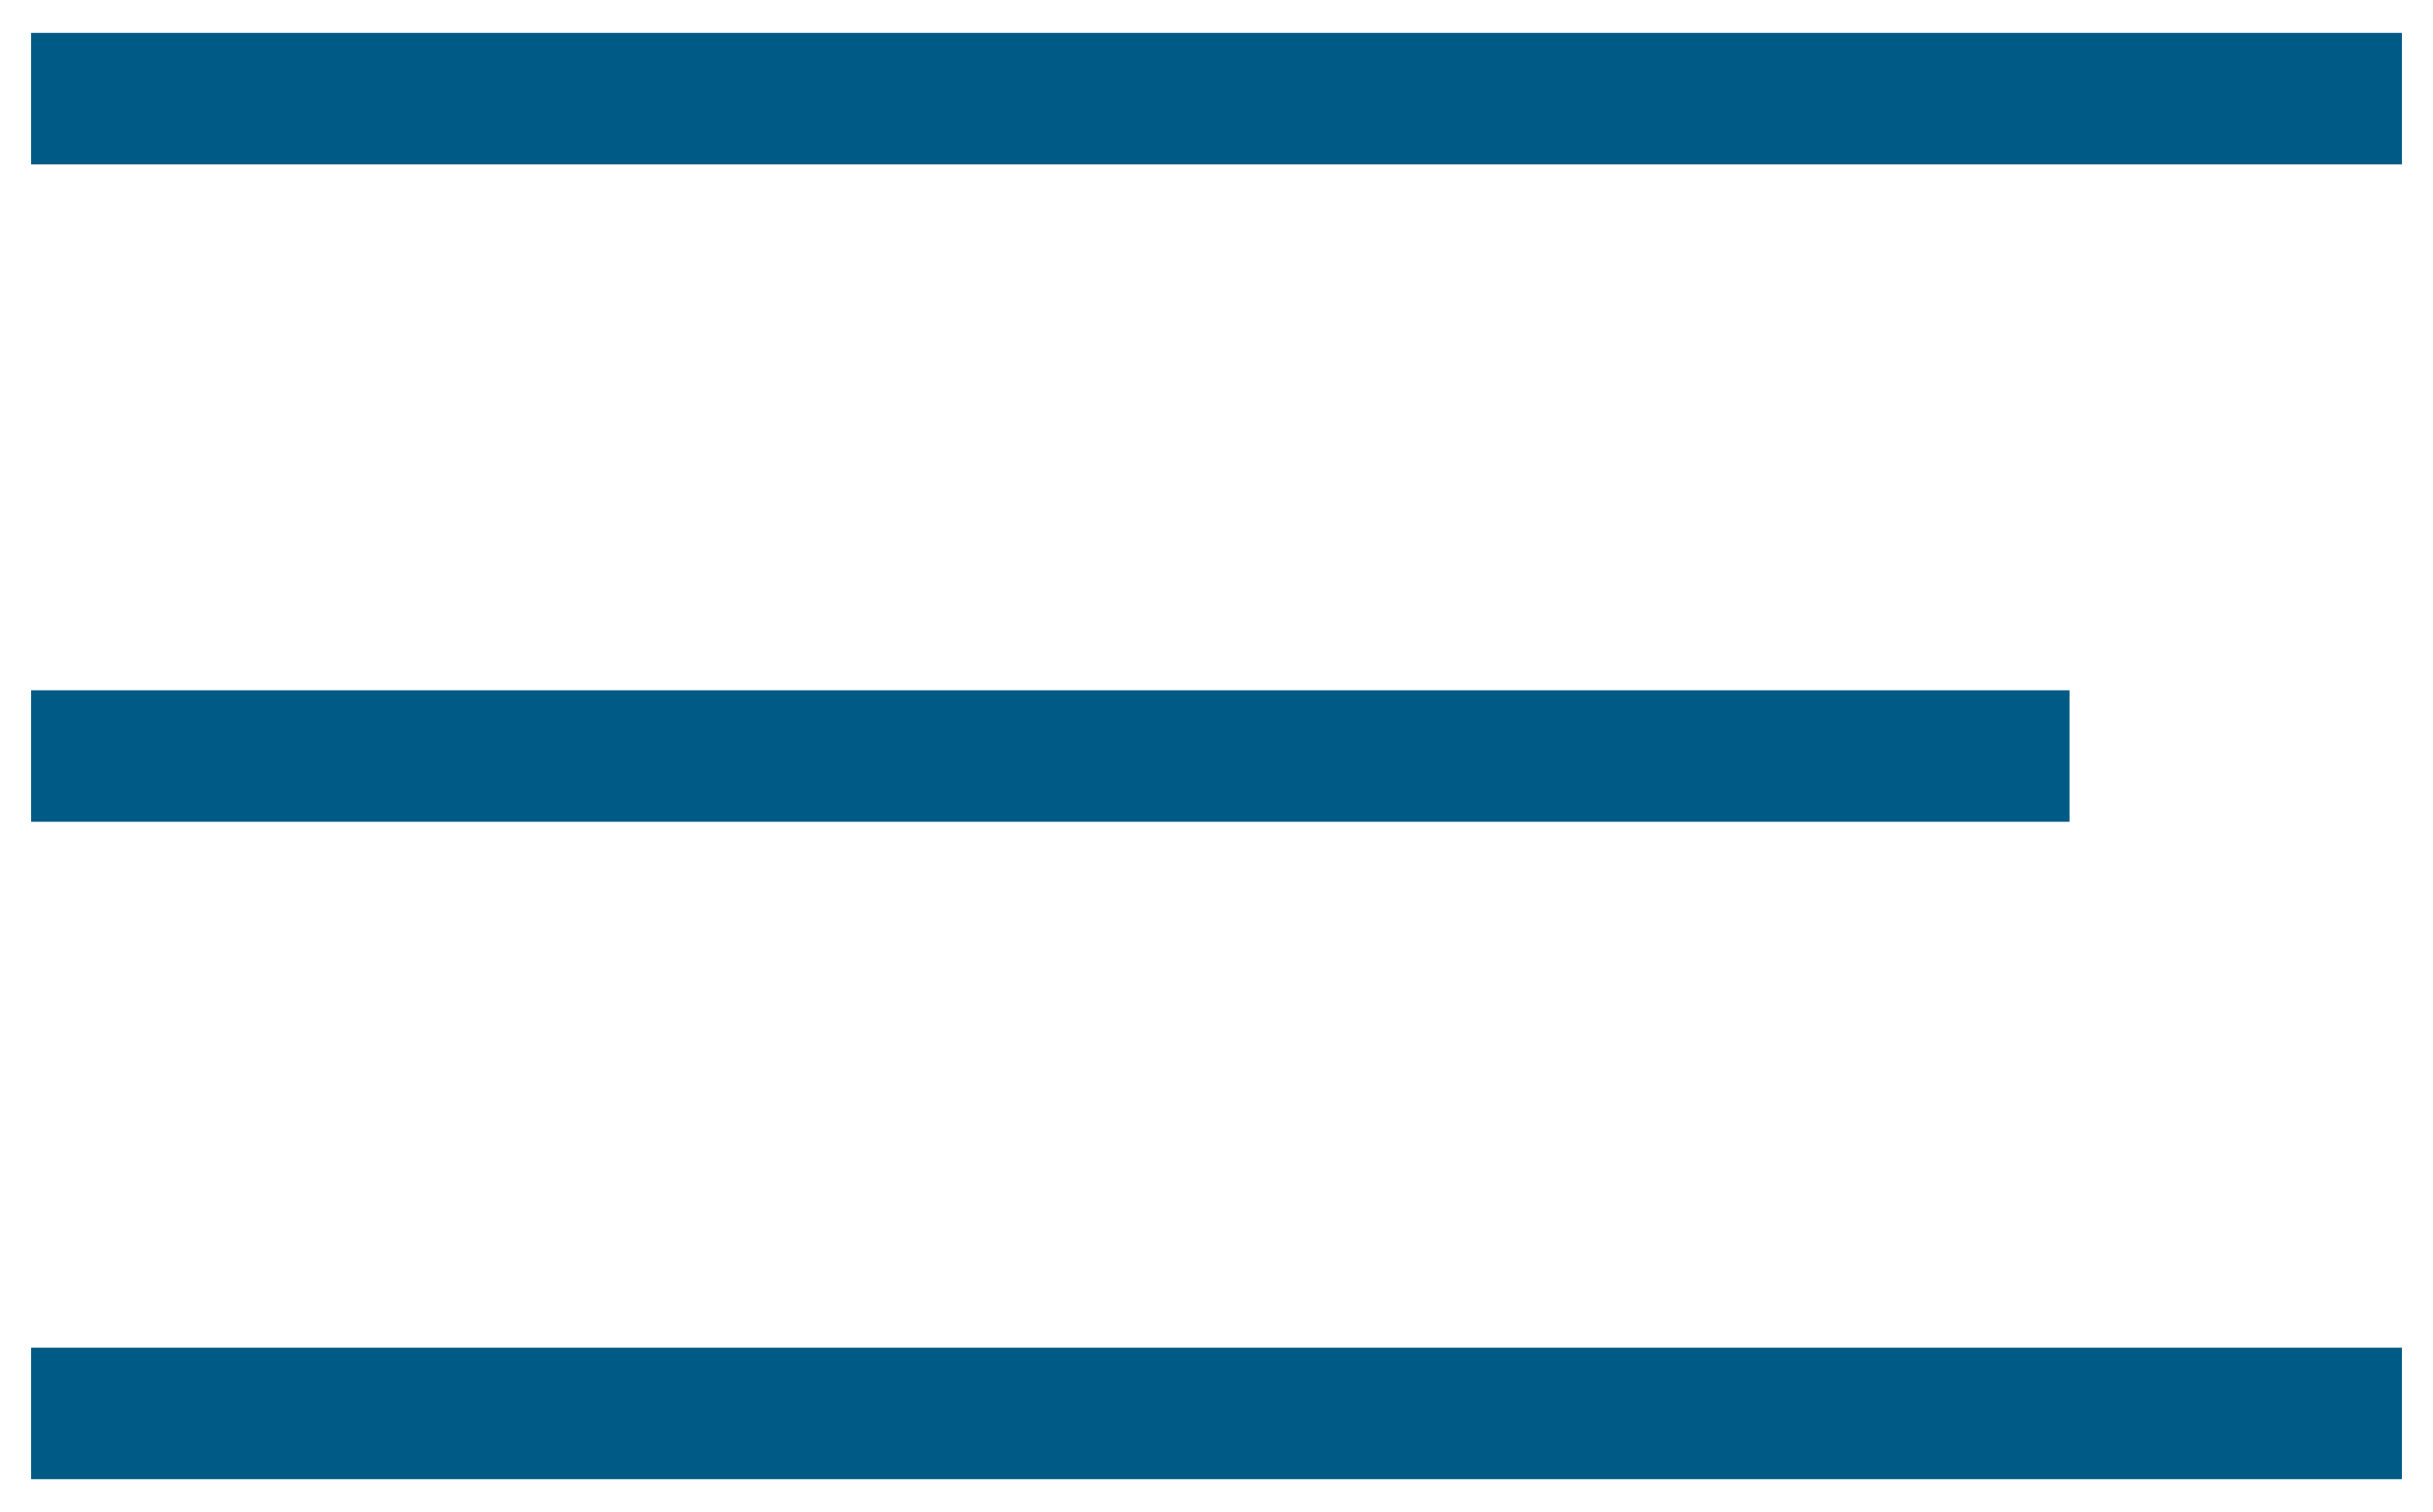
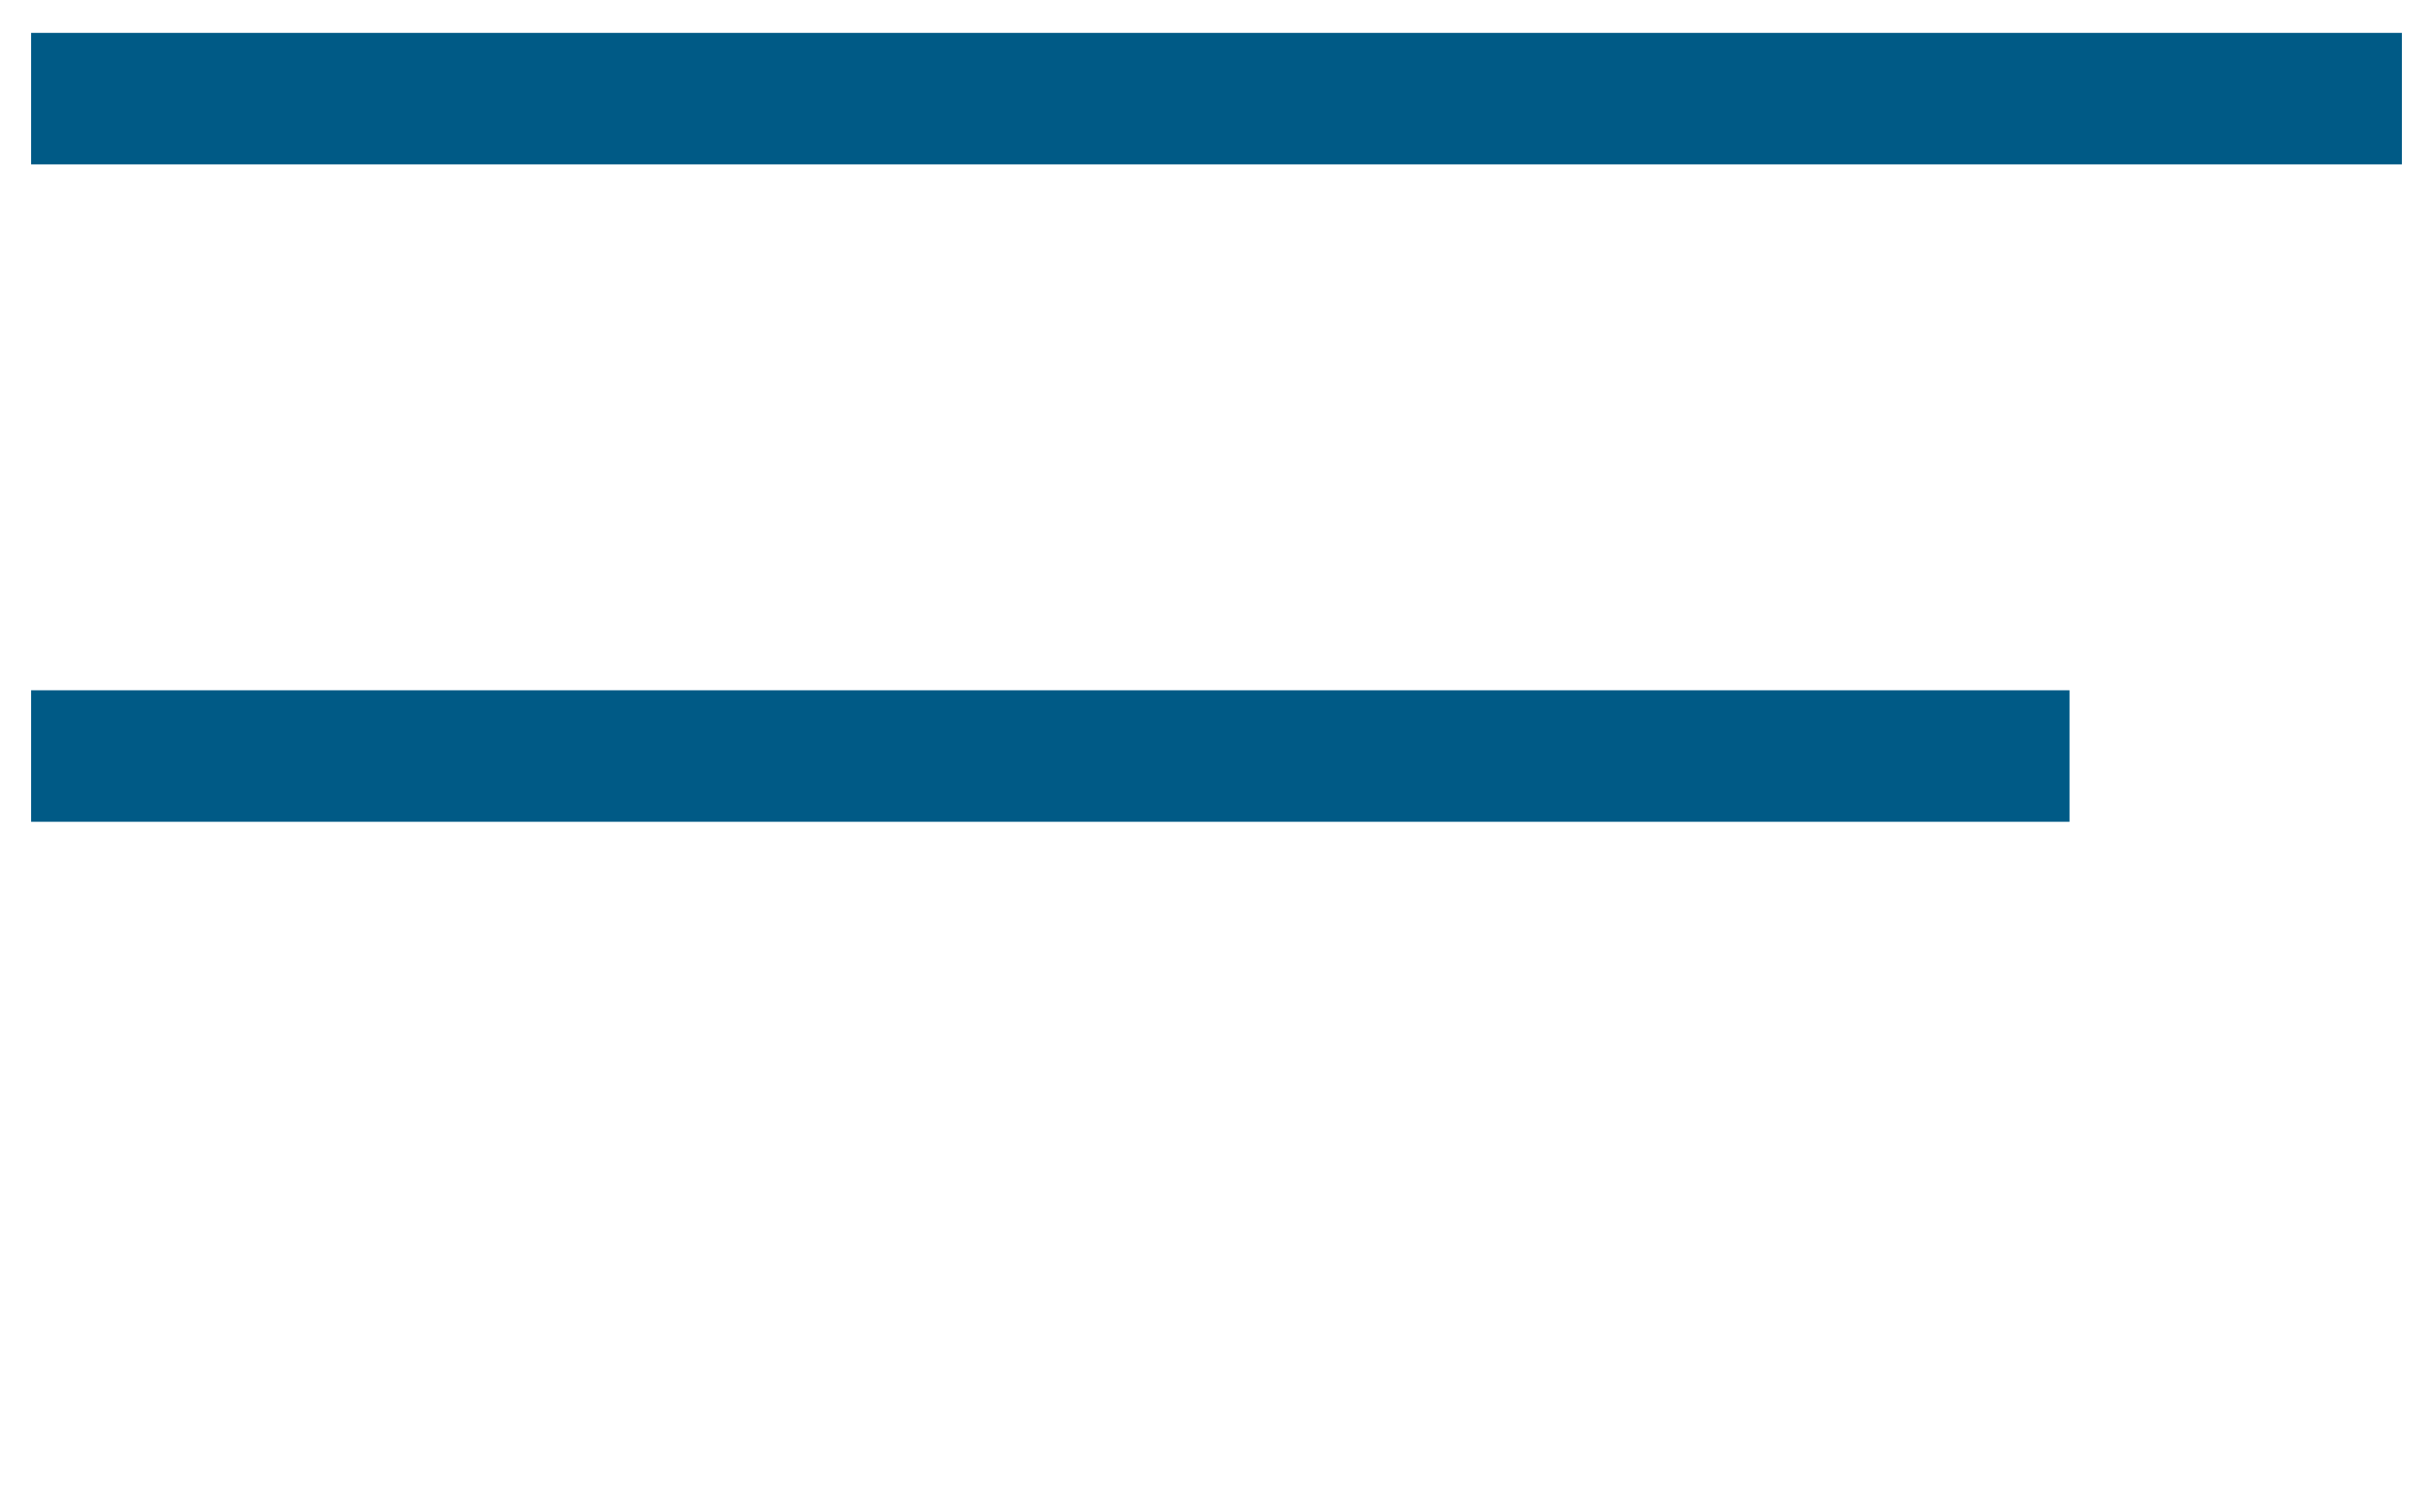
<svg xmlns="http://www.w3.org/2000/svg" width="37" height="23" viewBox="0 0 37 23">
  <g stroke="#005A86" stroke-width="2" fill="none" fill-rule="evenodd" stroke-linecap="square">
-     <path d="M1.473 1.5h34.054M1.473 11.5h29M1.473 21.5h34.054" />
+     <path d="M1.473 1.5h34.054M1.473 11.5h29M1.473 21.5" />
  </g>
</svg>